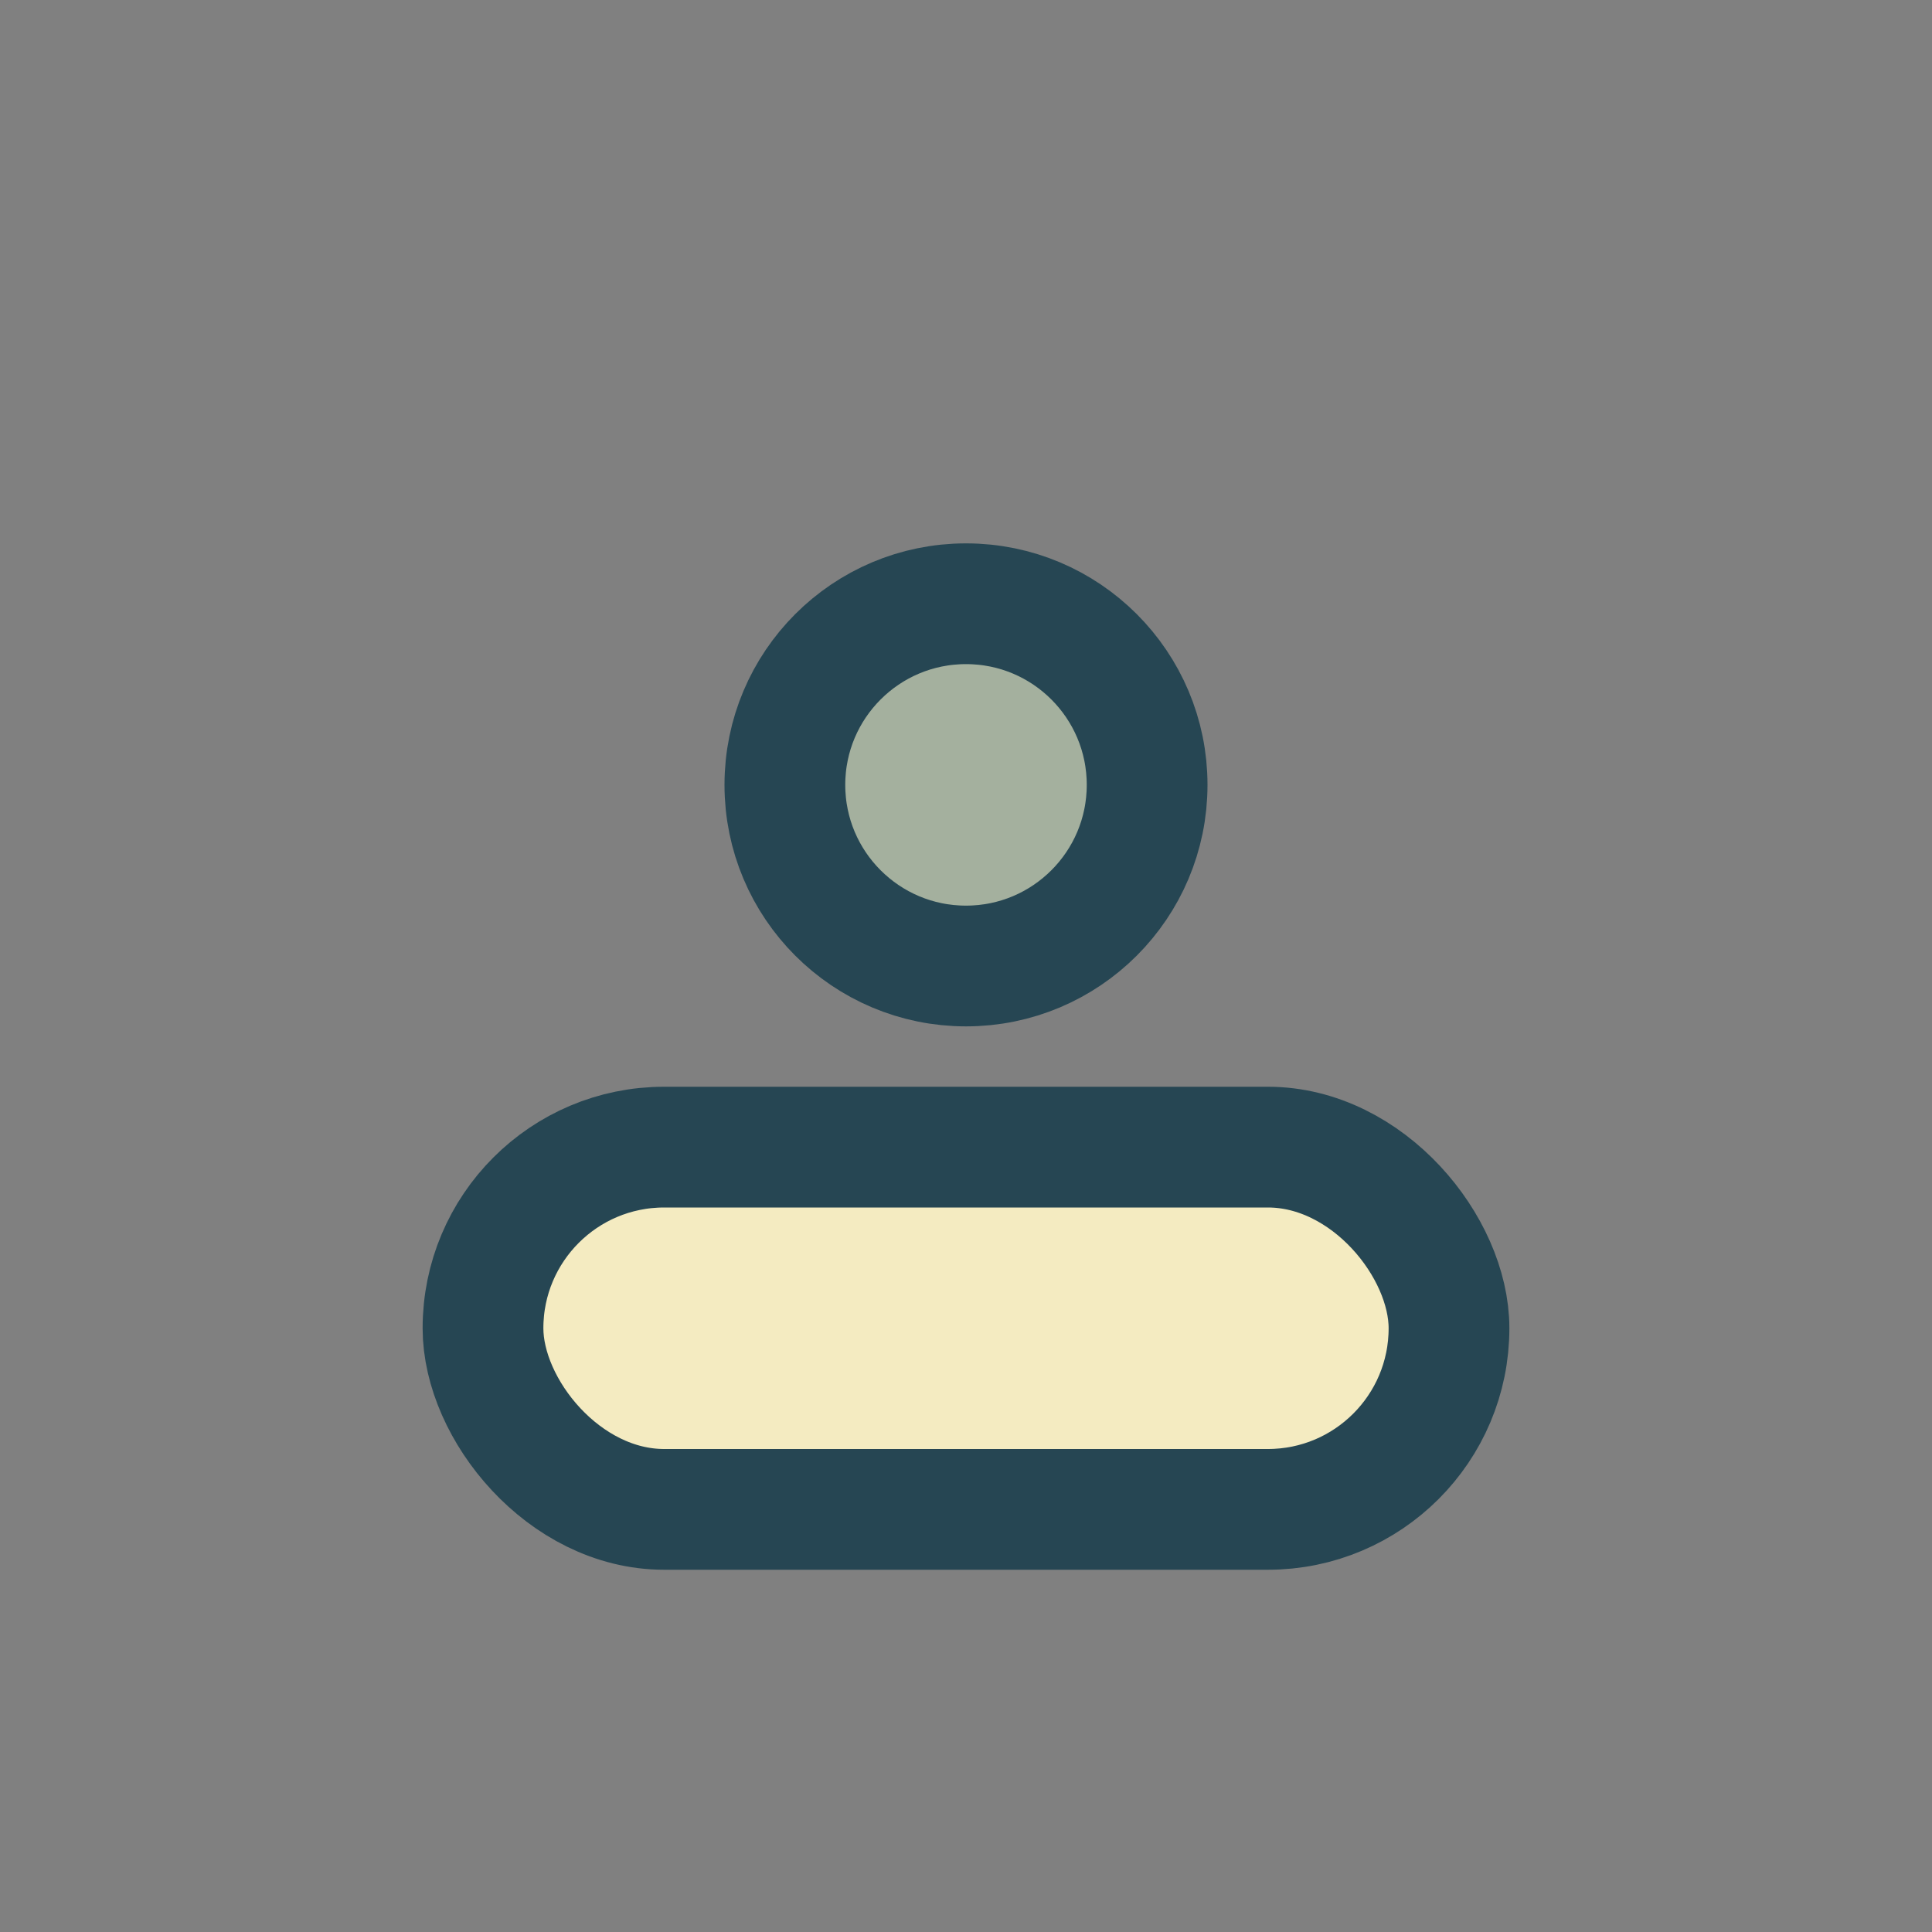
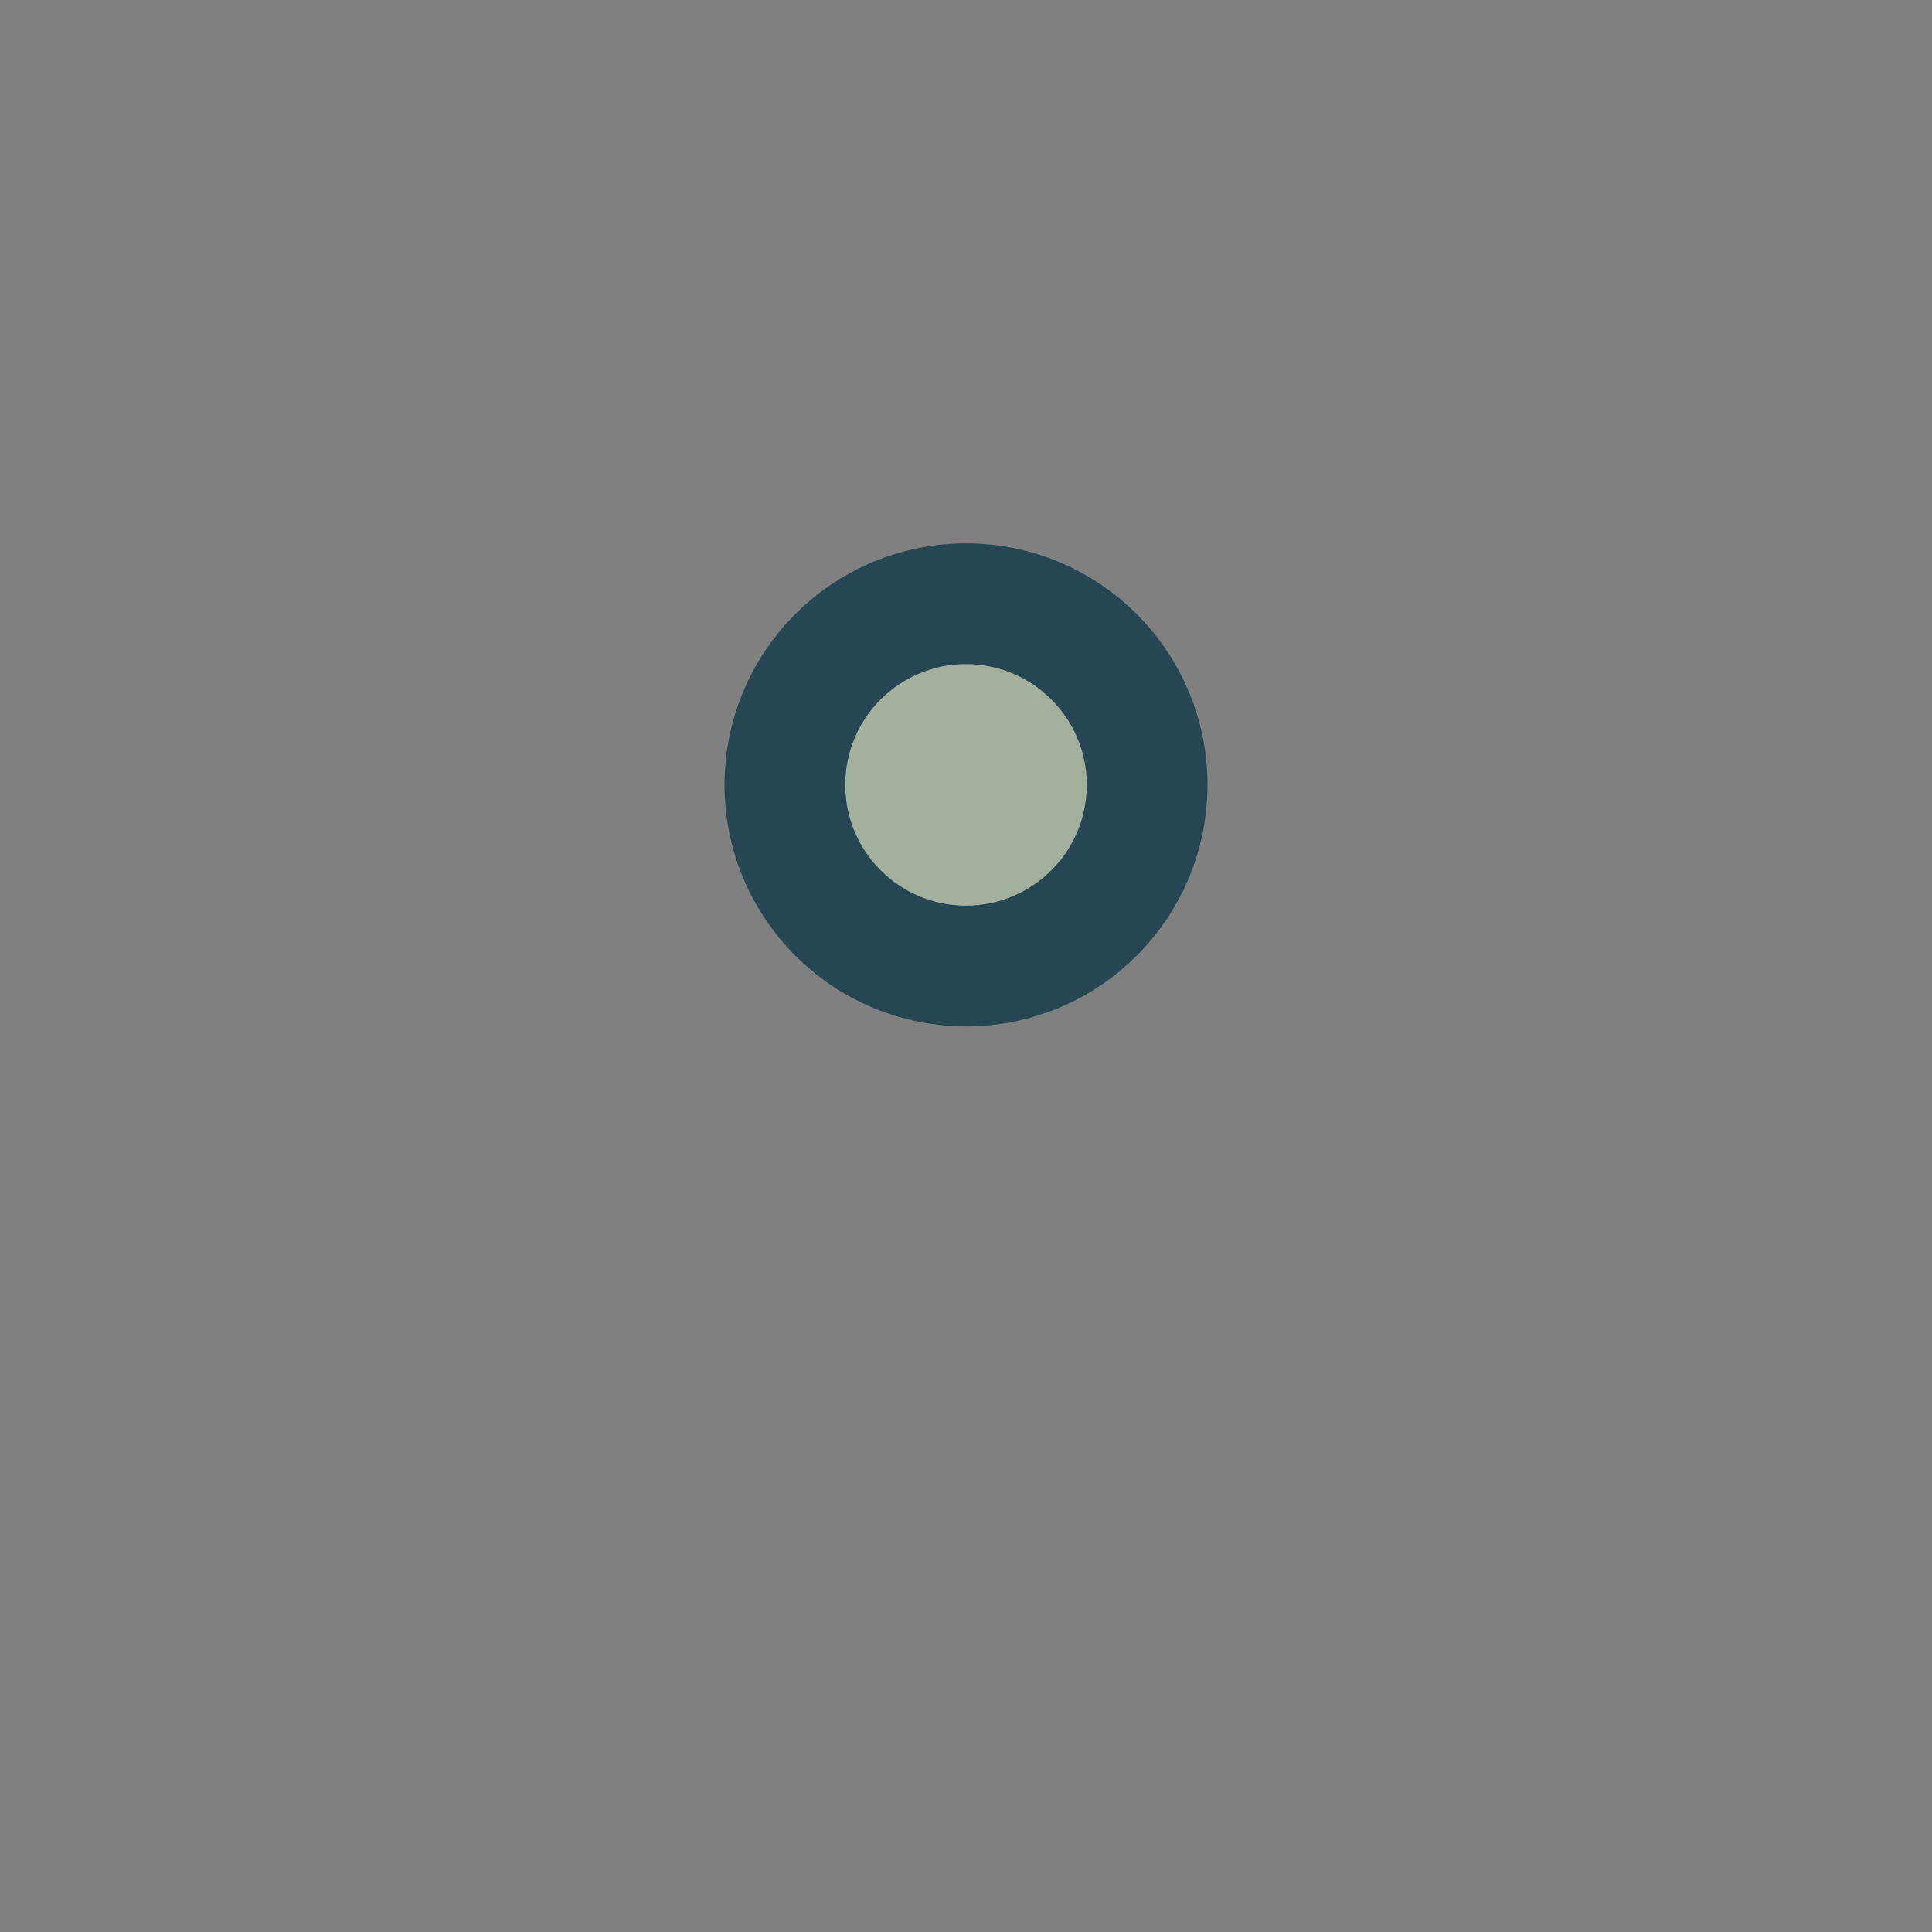
<svg xmlns="http://www.w3.org/2000/svg" width="32" height="32" viewBox="0 0 32 32">
  <rect x="0" y="0" width="32" height="32" fill="#808080" stroke="none" />
  <circle cx="16" cy="13" r="3" fill="#A4B09E" stroke="#264653" stroke-width="2" />
-   <rect x="8" y="19" width="16" height="6" rx="3" fill="#F4EBC1" stroke="#264653" stroke-width="2" />
</svg>